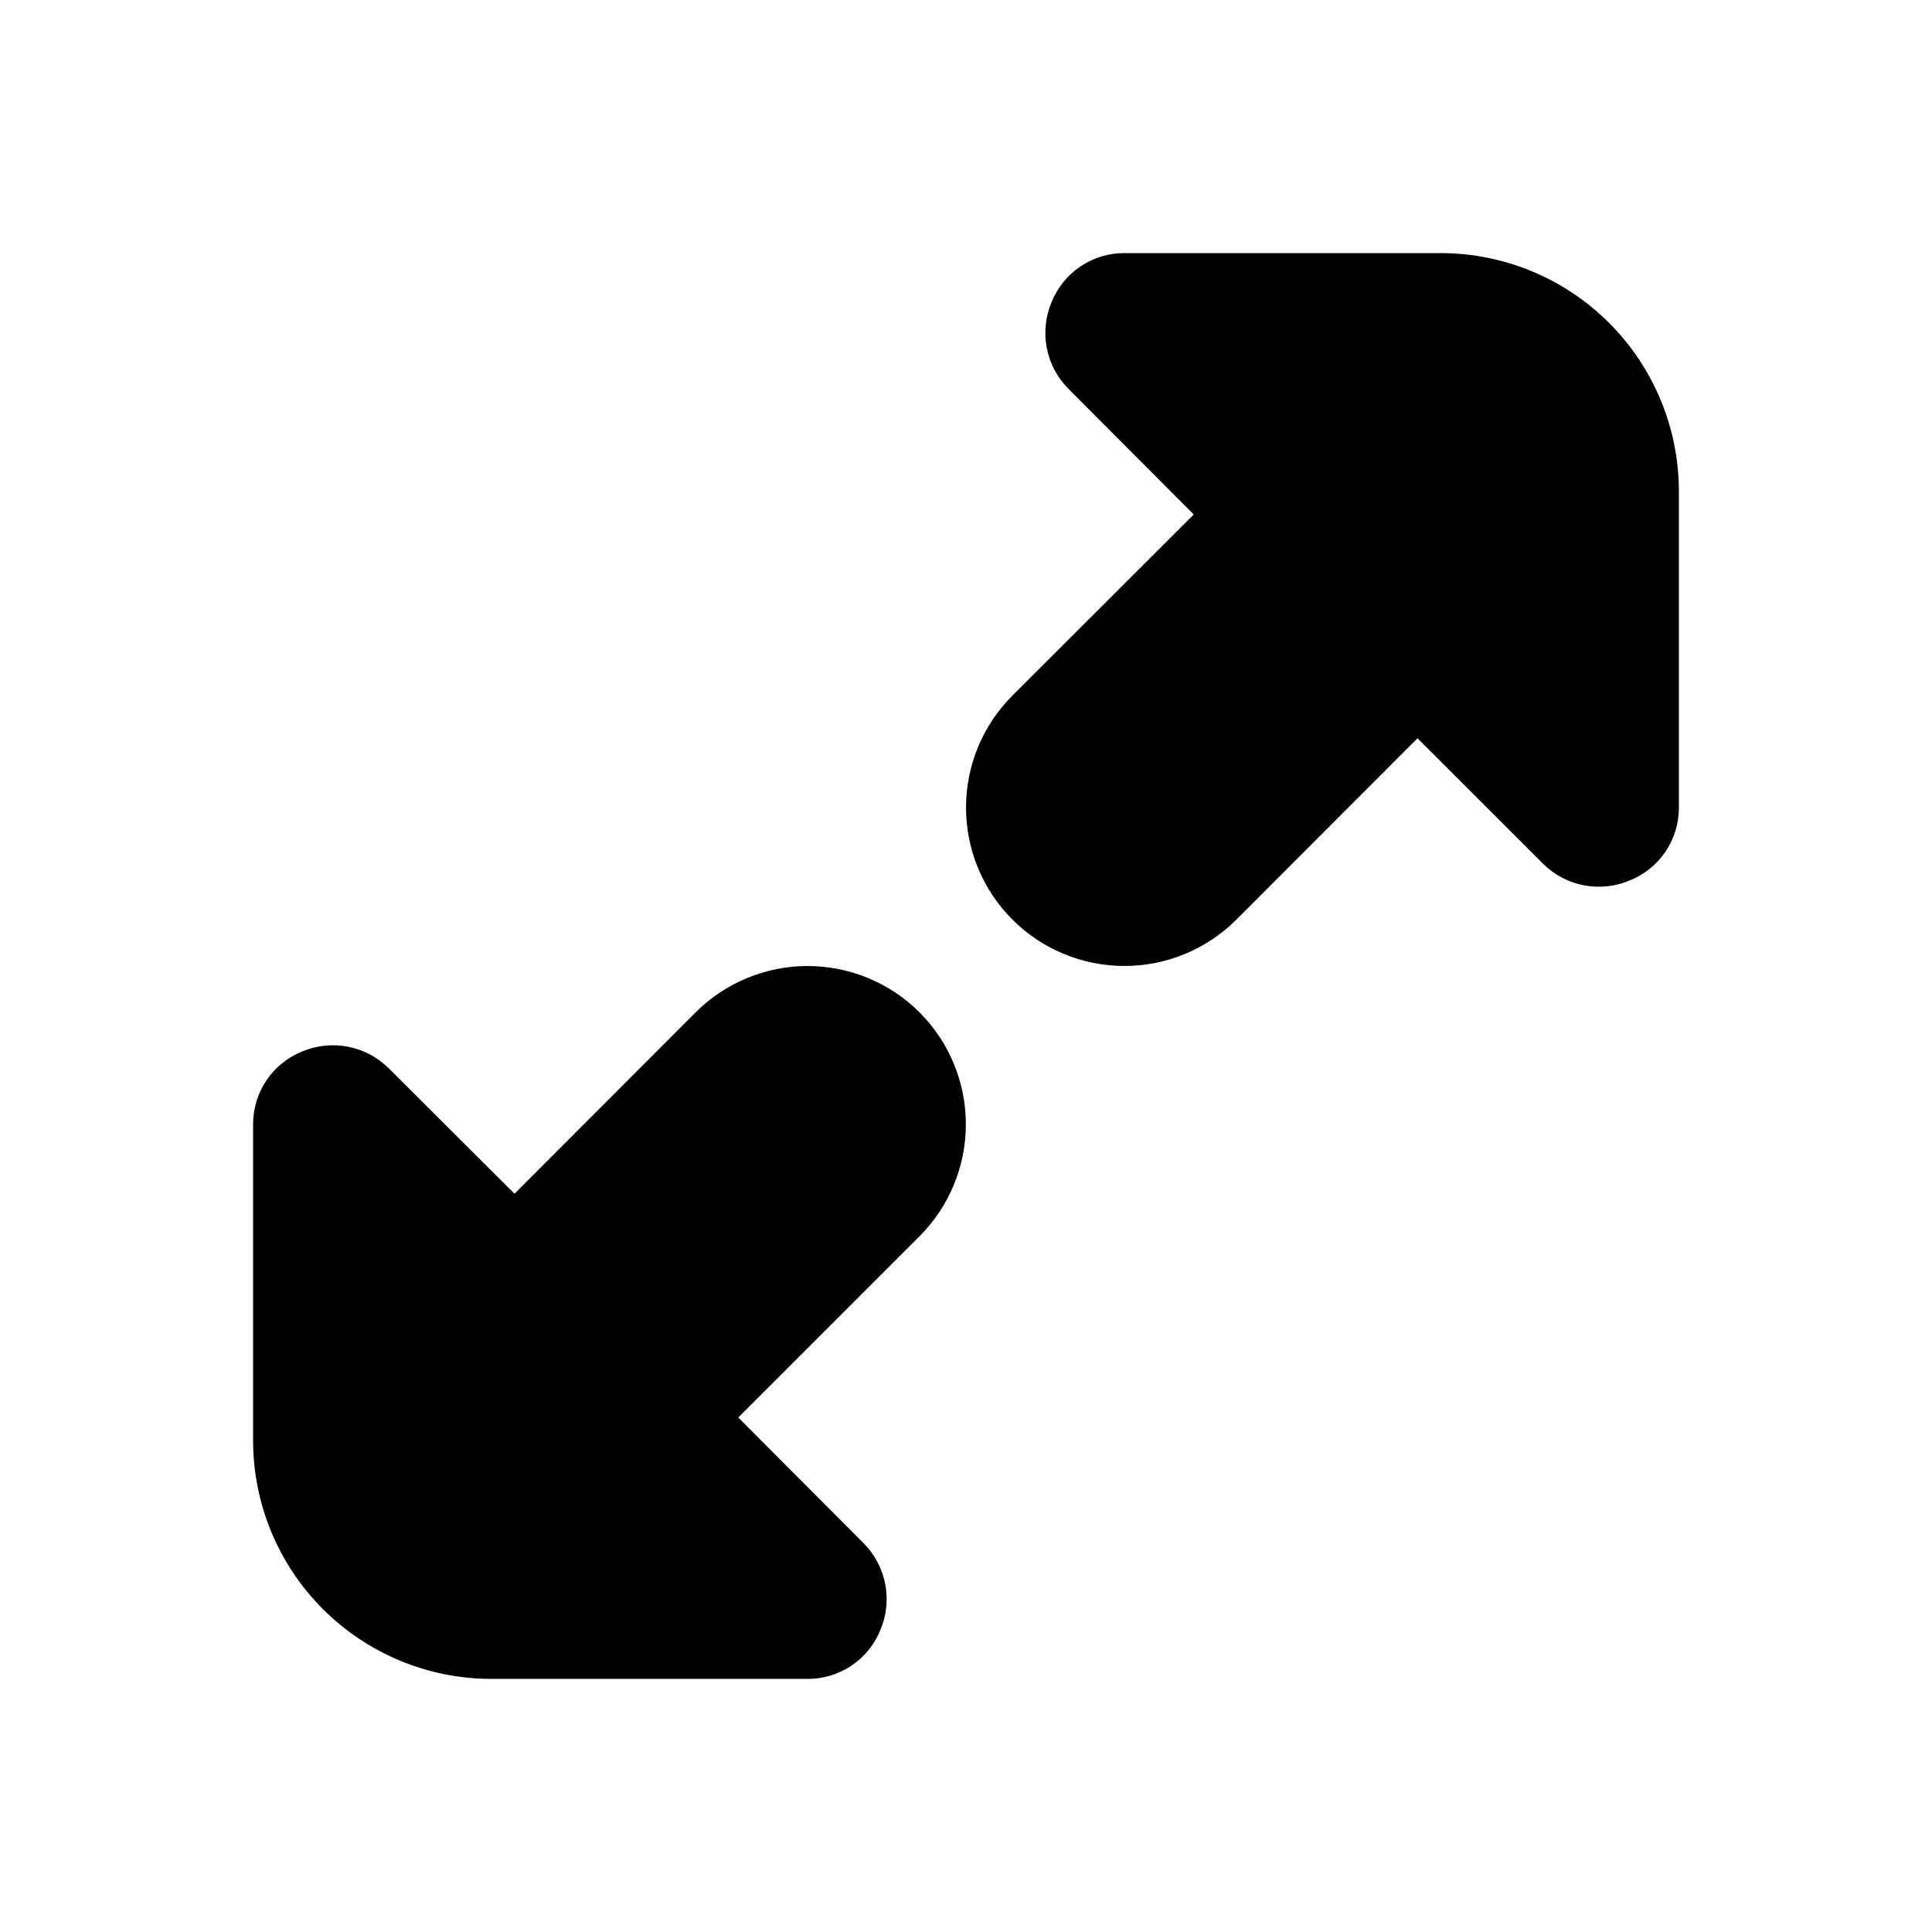
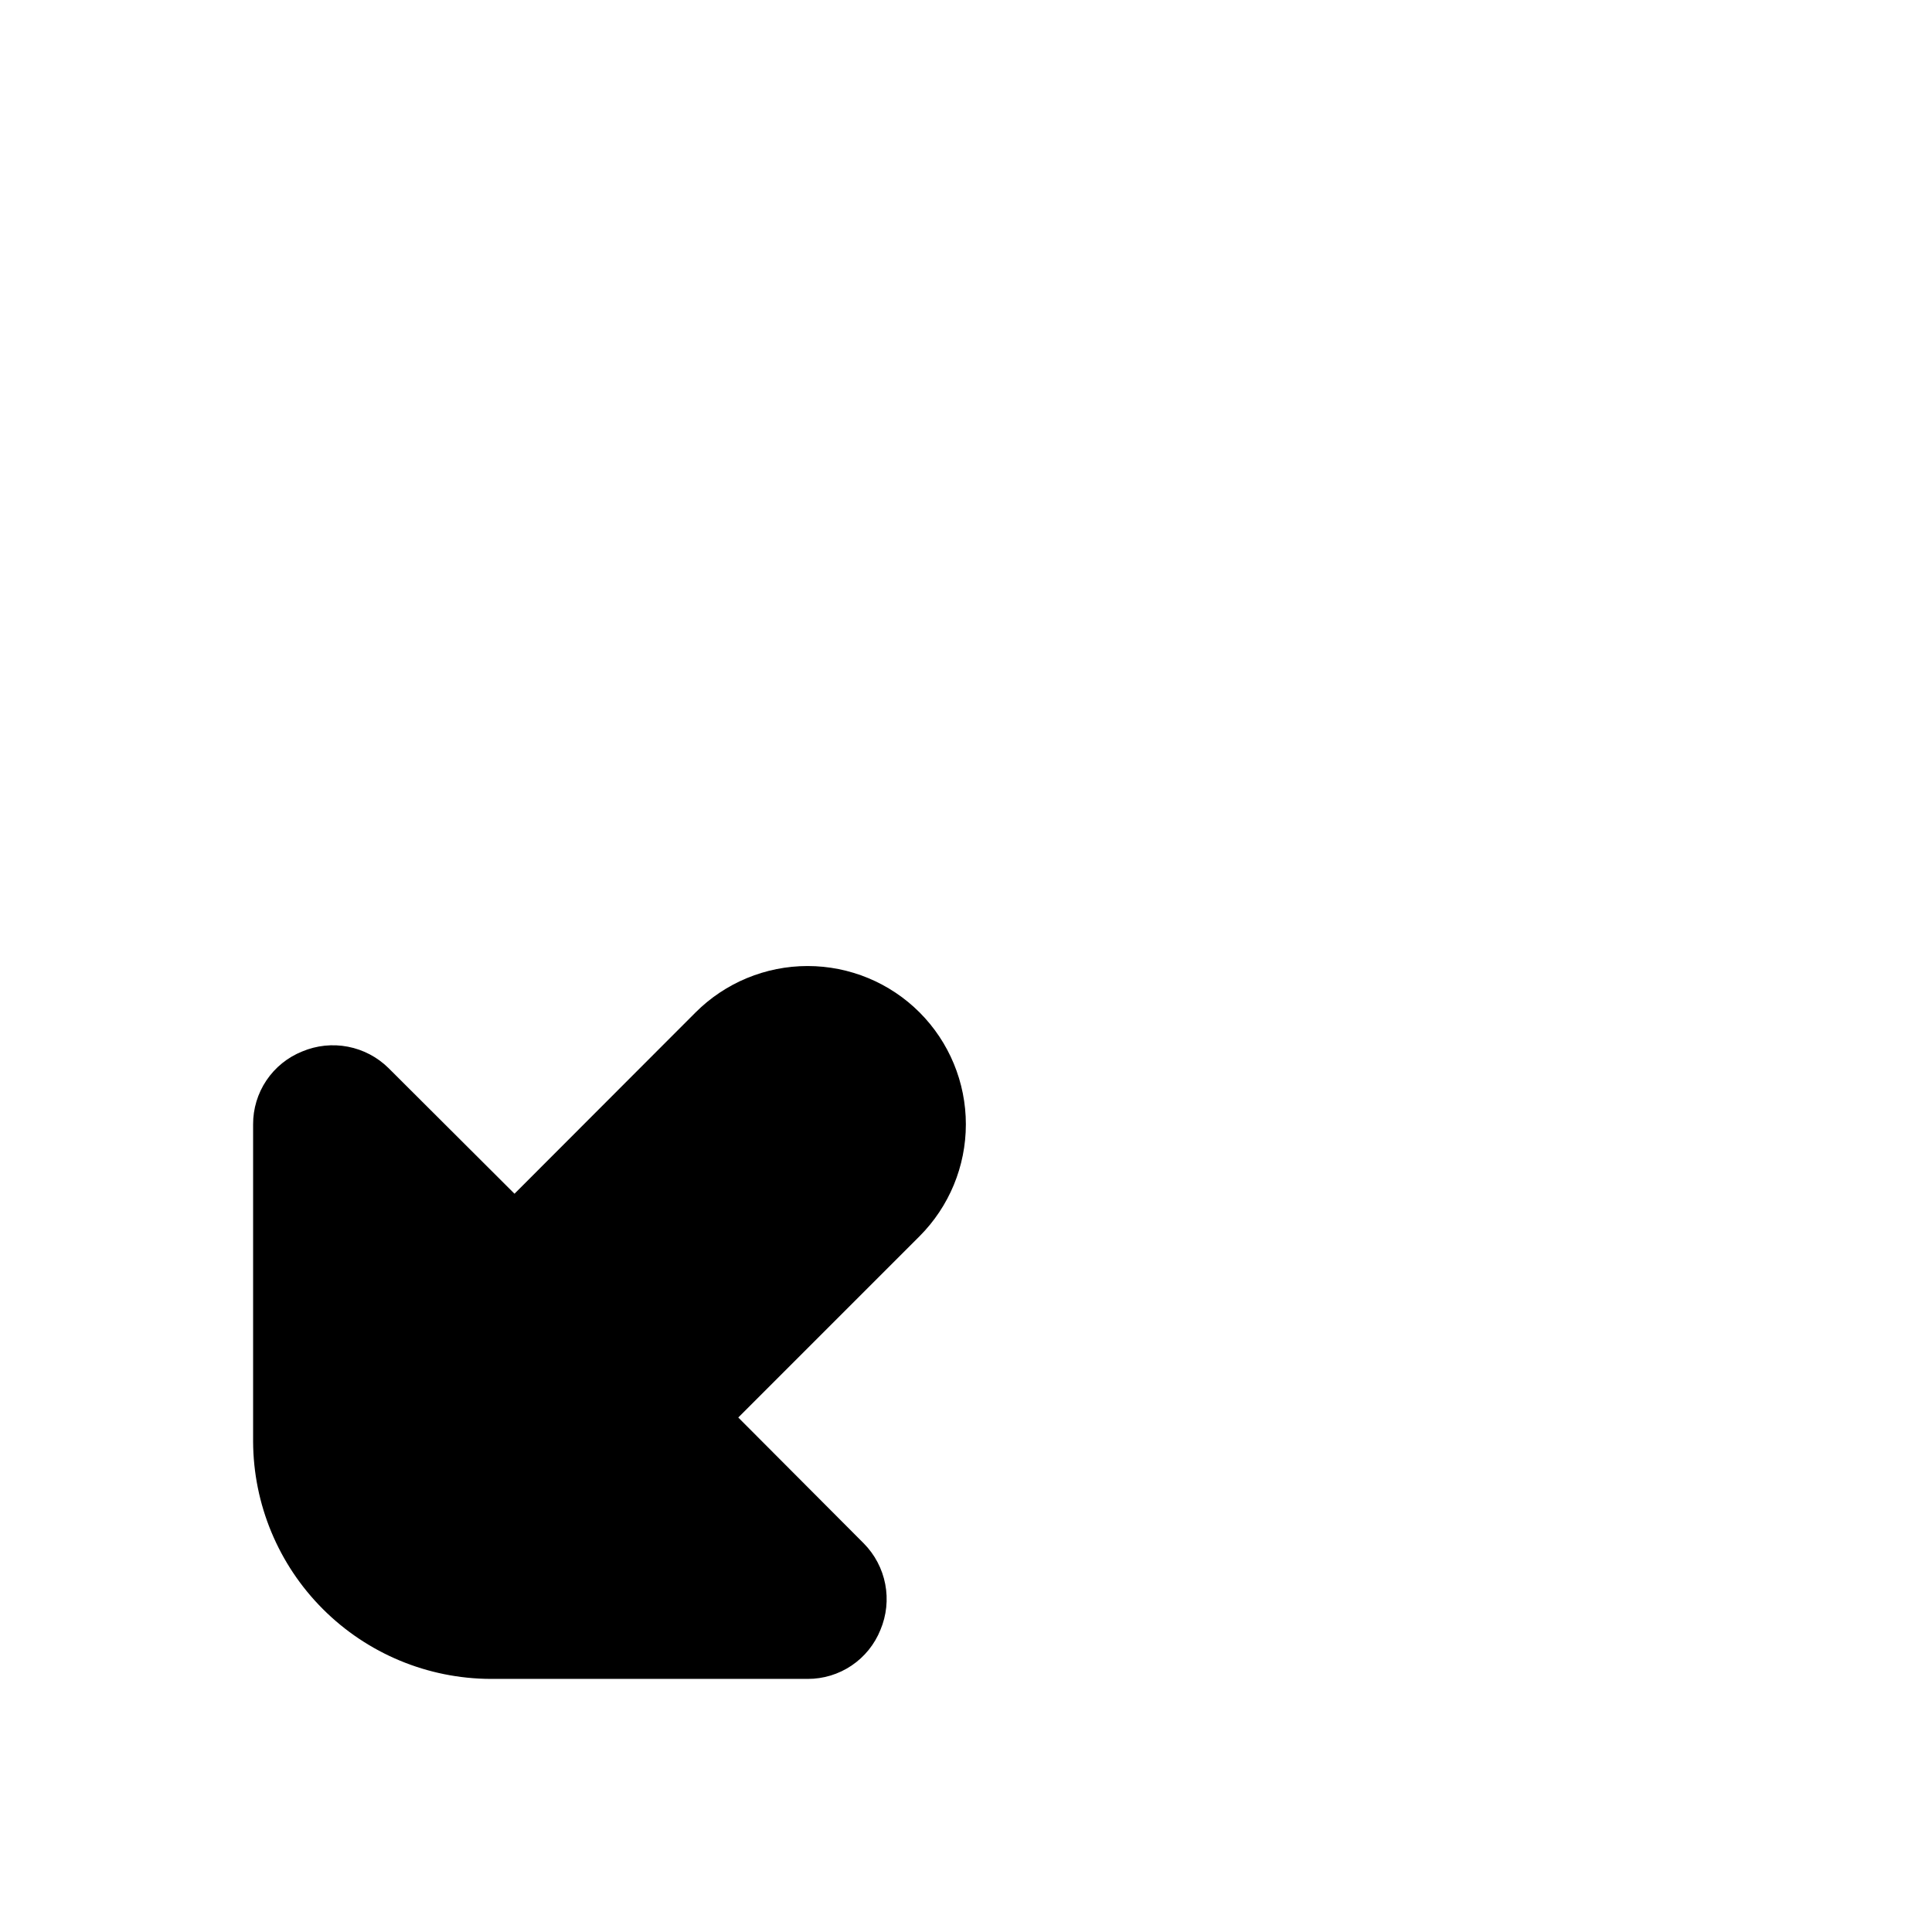
<svg xmlns="http://www.w3.org/2000/svg" fill="#000000" width="800px" height="800px" version="1.1" viewBox="144 144 512 512">
  <g>
    <path d="m387.7 412.3c-7.871-7.871-18.547-12.293-29.68-12.293s-21.812 4.422-29.684 12.293l-47.988 48.051-33.379-33.293c-2.949-2.914-6.699-4.887-10.77-5.672-4.074-0.785-8.289-0.344-12.109 1.262-3.859 1.547-7.164 4.215-9.484 7.664-2.32 3.449-3.551 7.516-3.531 11.672v83.969-0.004c0.051 16.688 6.699 32.68 18.5 44.477 11.801 11.801 27.789 18.453 44.477 18.5h83.969c4.152 0.016 8.215-1.215 11.656-3.535 3.445-2.32 6.109-5.625 7.656-9.48 1.605-3.82 2.047-8.035 1.262-12.105-0.785-4.074-2.758-7.82-5.672-10.773l-33.273-33.379 48.051-48.051c7.852-7.871 12.262-18.531 12.262-29.652 0-11.117-4.41-21.777-12.262-29.648z" />
-     <path d="m412.3 387.7c7.871 7.871 18.551 12.293 29.684 12.293s21.809-4.422 29.68-12.293l47.988-48.051 33.312 33.293 0.004 0.004c2.949 2.91 6.699 4.883 10.773 5.668 4.07 0.785 8.285 0.348 12.105-1.262 3.871-1.535 7.188-4.199 9.523-7.648 2.332-3.449 3.57-7.519 3.555-11.684v-83.969c-0.047-16.688-6.699-32.676-18.5-44.477-11.797-11.801-27.789-18.449-44.477-18.5h-83.965c-4.156-0.016-8.215 1.215-11.66 3.535-3.441 2.324-6.109 5.625-7.652 9.48-1.609 3.82-2.047 8.035-1.266 12.109 0.785 4.07 2.758 7.82 5.672 10.77l33.273 33.379-48.051 47.988c-7.871 7.871-12.293 18.551-12.293 29.684s4.422 21.809 12.293 29.68z" />
  </g>
</svg>